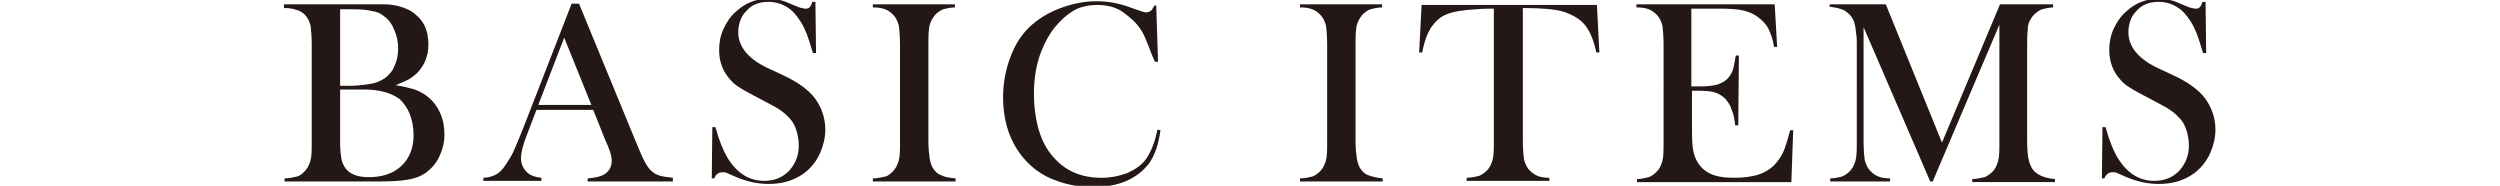
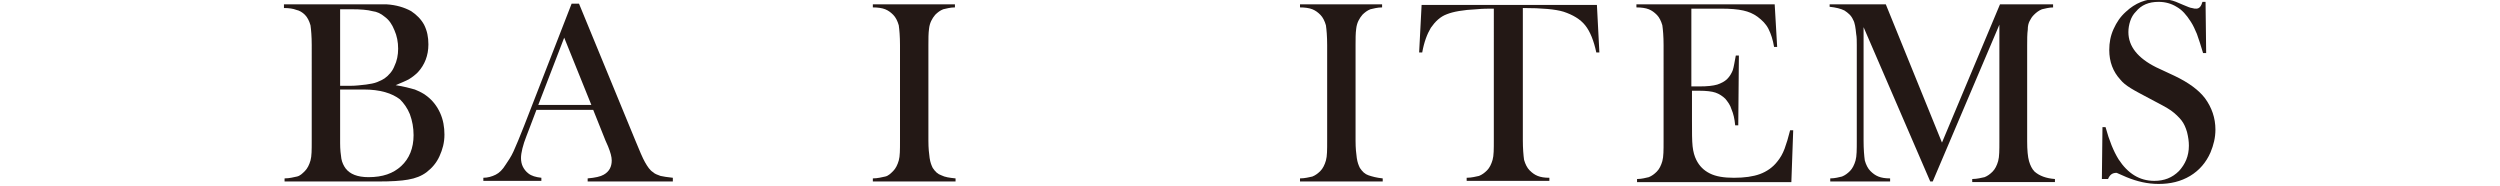
<svg xmlns="http://www.w3.org/2000/svg" version="1.1" id="レイヤー_1" x="0px" y="0px" viewBox="0 0 405 30.1" style="enable-background:new 0 0 405 30.1;" xml:space="preserve">
  <style type="text/css">
	.st0{fill:#231815;}
</style>
  <g>
    <g>
      <path class="st0" d="M46.1,29.4v-0.5c0.8,0,1.5-0.2,2-0.3s0.9-0.5,1.3-0.9c0.4-0.4,0.7-1,0.9-1.7c0.2-0.7,0.2-1.7,0.2-3.2V7.3    c0-1.4-0.1-2.5-0.2-3.2c-0.2-0.7-0.5-1.3-0.9-1.7C49,2,48.5,1.7,48,1.6c-0.5-0.2-1.2-0.3-2-0.3V0.7h13.8c1.4,0,2.3,0,2.8,0    c1.6,0.1,2.9,0.5,4,1.1c0.9,0.6,1.6,1.3,2.1,2.2C69.2,5,69.4,6,69.4,7.2c0,1.8-0.6,3.3-1.7,4.5c-0.4,0.4-0.9,0.8-1.4,1.1    c-0.5,0.3-1.3,0.6-2.2,1c1.3,0.2,2.4,0.5,3.1,0.7c0.7,0.3,1.4,0.6,2,1.1c0.9,0.7,1.6,1.6,2.1,2.7c0.5,1.1,0.7,2.3,0.7,3.5    c0,1.3-0.3,2.4-0.8,3.5c-0.5,1.1-1.2,1.9-2.1,2.6c-0.8,0.6-1.8,1-3,1.2c-1.1,0.2-2.7,0.3-4.8,0.3H46.1z M55.1,1.4v12.5h1.7    c0.8,0,1.6-0.1,2.5-0.2c0.7-0.1,1.3-0.2,1.8-0.4c0.5-0.2,0.9-0.4,1.2-0.6c0.7-0.5,1.3-1.2,1.6-2c0.4-0.8,0.6-1.8,0.6-2.8    c0-1.1-0.2-2.1-0.6-3c-0.4-1-0.9-1.7-1.6-2.2c-0.6-0.5-1.2-0.8-2-0.9c-0.7-0.2-1.9-0.3-3.3-0.3H55.1z M55.1,14.5v8.7    c0,1,0.1,1.9,0.2,2.5c0.1,0.6,0.4,1.2,0.7,1.6c0.7,0.9,1.9,1.4,3.7,1.4c2.3,0,4-0.6,5.3-1.8c1.3-1.2,2-2.9,2-5    c0-1.2-0.2-2.3-0.6-3.4c-0.4-1-1-1.8-1.6-2.4c-1.3-1-3.2-1.6-5.9-1.6H55.1z" />
      <path class="st0" d="M109,29.4H95.2v-0.5c1.2-0.1,2.1-0.3,2.6-0.6c0.9-0.5,1.3-1.3,1.3-2.3c0-0.6-0.2-1.3-0.6-2.3l-0.4-0.9l-2-5    h-9.2l-1.1,2.9l-0.5,1.3c-0.6,1.5-0.9,2.8-0.9,3.6c0,0.5,0.1,1,0.3,1.4c0.2,0.4,0.5,0.8,0.9,1.1c0.5,0.4,1.2,0.6,2.1,0.7v0.5h-9.4    v-0.5c0.7,0,1.4-0.2,2-0.5c0.6-0.3,1.1-0.8,1.6-1.6c0.4-0.6,0.9-1.3,1.3-2.2s1-2.3,1.7-4.1l7.7-19.8h1.2l9.1,22.1    c0.7,1.7,1.2,2.9,1.6,3.6c0.4,0.7,0.8,1.3,1.3,1.6c0.3,0.3,0.7,0.4,1.2,0.6c0.4,0.1,1.1,0.2,2,0.3V29.4z M95.8,17L91.4,6.1    L87.2,17H95.8z" />
-       <path class="st0" d="M115.3,29.3l0.1-8.7l0.5,0c0.6,2.2,1.3,3.9,2.1,5.2c1.5,2.3,3.4,3.5,5.8,3.5c1.6,0,2.9-0.5,4-1.6    c1-1.1,1.6-2.4,1.6-4.1c0-0.7-0.1-1.4-0.3-2.2c-0.2-0.7-0.5-1.4-0.9-1.9c-0.4-0.5-1-1.1-1.7-1.6c-0.7-0.5-1.9-1.1-3.4-1.9    c-1.3-0.7-2.3-1.2-3.1-1.7s-1.3-0.9-1.7-1.4c-1.2-1.3-1.8-2.9-1.8-4.8c0-1.2,0.2-2.3,0.7-3.4c0.5-1.1,1.1-2,2-2.8    c1.5-1.4,3.2-2.1,5.3-2.1c0.7,0,1.3,0.1,1.8,0.2c0.6,0.1,1.3,0.4,2.2,0.8c0.7,0.3,1.2,0.5,1.4,0.5c0.3,0.1,0.5,0.1,0.7,0.1    c0.5,0,0.8-0.4,1-1.1h0.5l0.1,8.3h-0.5c-0.4-1.3-0.7-2.3-1-3.1c-0.3-0.7-0.6-1.4-1-2c-0.7-1.1-1.4-1.9-2.3-2.4    c-0.8-0.5-1.8-0.8-2.9-0.8c-1.6,0-2.8,0.5-3.7,1.6c-0.4,0.4-0.7,0.9-0.9,1.5s-0.3,1.2-0.3,1.8c0,2.3,1.5,4.2,4.5,5.7l3,1.4    c2.3,1.1,3.9,2.3,4.9,3.6c1.1,1.5,1.7,3.2,1.7,5.1c0,1.3-0.3,2.5-0.8,3.7c-0.7,1.6-1.8,2.9-3.3,3.8c-1.5,0.9-3.2,1.3-5.1,1.3    c-1.8,0-3.5-0.4-5.2-1.1c-0.9-0.4-1.4-0.6-1.6-0.7c-0.2-0.1-0.4-0.1-0.6-0.1c-0.7,0-1.1,0.3-1.4,1H115.3z" />
      <path class="st0" d="M154.7,0.7v0.5c-0.8,0-1.4,0.2-1.9,0.3c-0.5,0.2-0.9,0.5-1.3,0.9c-0.5,0.6-0.9,1.3-1,2.3    c-0.1,0.7-0.1,1.6-0.1,2.6v15.5c0,1.2,0.1,2.1,0.2,2.8s0.3,1.2,0.5,1.6c0.4,0.6,0.8,1,1.4,1.2c0.6,0.3,1.3,0.4,2.3,0.5v0.5h-13.4    v-0.5c0.8,0,1.5-0.2,2-0.3s0.9-0.5,1.3-0.9c0.4-0.4,0.7-1,0.9-1.7c0.2-0.7,0.2-1.7,0.2-3.2V7.3c0-1.4-0.1-2.5-0.2-3.2    c-0.2-0.7-0.5-1.3-0.9-1.7c-0.4-0.4-0.8-0.7-1.3-0.9c-0.5-0.2-1.2-0.3-2-0.3V0.7H154.7z" />
-       <path class="st0" d="M187.3,0.6l0.3,9.4h-0.5c-0.2-0.4-0.3-0.7-0.4-0.9c-0.5-1.3-0.9-2.3-1.2-3c-0.5-1.2-1.3-2.3-2.4-3.2    c-0.8-0.7-1.6-1.3-2.4-1.6s-1.8-0.5-2.8-0.5c-1.6,0-3,0.3-4.1,1c-1,0.6-2,1.5-2.9,2.6c-0.9,1.1-1.6,2.4-2.2,3.9    c-0.8,2-1.2,4.3-1.2,6.9c0,2.2,0.3,4.2,0.8,5.9s1.3,3.2,2.4,4.4c1.9,2.2,4.5,3.3,7.7,3.3c1.6,0,3-0.3,4.3-0.8    c1.3-0.6,2.3-1.3,3-2.3c0.8-1.2,1.4-2.7,1.8-4.7l0.5,0.1c-0.3,2.2-0.9,4-1.8,5.3c-0.9,1.2-2.1,2.2-3.7,2.9c-1.6,0.7-3.4,1-5.5,1    c-1.9,0-3.8-0.3-5.5-0.9c-2.8-0.9-5-2.6-6.6-5c-1.6-2.4-2.4-5.3-2.4-8.6c0-2.6,0.5-4.9,1.4-7.1s2.2-3.9,3.9-5.2    c1.3-1,2.8-1.8,4.6-2.4c1.8-0.6,3.5-0.9,5.3-0.9c1.7,0,3.5,0.3,5.4,1l1.7,0.6c0.3,0.1,0.6,0.2,0.9,0.2c0.3,0,0.6-0.1,0.9-0.4    c0.1-0.1,0.2-0.4,0.4-0.7H187.3z" />
      <path class="st0" d="M223.9,0.7v0.5c-0.8,0-1.4,0.2-1.9,0.3c-0.5,0.2-0.9,0.5-1.3,0.9c-0.5,0.6-0.9,1.3-1,2.3    c-0.1,0.7-0.1,1.6-0.1,2.6v15.5c0,1.2,0.1,2.1,0.2,2.8c0.1,0.7,0.3,1.2,0.5,1.6c0.4,0.6,0.8,1,1.4,1.2s1.3,0.4,2.3,0.5v0.5h-13.4    v-0.5c0.8,0,1.5-0.2,2-0.3c0.5-0.2,0.9-0.5,1.3-0.9c0.4-0.4,0.7-1,0.9-1.7c0.2-0.7,0.2-1.7,0.2-3.2V7.3c0-1.4-0.1-2.5-0.2-3.2    c-0.2-0.7-0.5-1.3-0.9-1.7c-0.4-0.4-0.8-0.7-1.3-0.9c-0.5-0.2-1.2-0.3-2-0.3V0.7H223.9z" />
      <path class="st0" d="M242,1.4c-0.9,0-1.8,0-2.8,0.1c-2.2,0.1-3.8,0.4-4.8,0.8c-1.1,0.4-1.9,1.2-2.6,2.2c-0.6,1-1.1,2.3-1.4,4    l-0.5,0l0.4-7.7h28.4l0.4,7.7l-0.5,0c-0.4-1.9-1-3.4-1.8-4.4c-0.8-1-2-1.7-3.5-2.2c-1.3-0.4-3.5-0.6-6.6-0.6v21.4    c0,1.4,0.1,2.5,0.2,3.2c0.2,0.7,0.5,1.3,0.9,1.7c0.4,0.4,0.8,0.7,1.3,0.9c0.5,0.2,1.1,0.3,1.9,0.3v0.5h-13.4v-0.5    c0.8,0,1.5-0.2,2-0.3c0.5-0.2,0.9-0.5,1.3-0.9c0.4-0.4,0.7-1,0.9-1.7c0.2-0.7,0.2-1.7,0.2-3.2V1.4z" />
      <path class="st0" d="M287.5,0.7l0.4,6.9l-0.5,0c-0.2-1.2-0.5-2.1-0.9-2.9c-0.4-0.8-1-1.4-1.8-2c-0.7-0.5-1.4-0.8-2.3-1    c-0.9-0.2-2.1-0.3-3.6-0.3h-4.8V14h1.3c1.3,0,2.2-0.1,2.9-0.3c0.6-0.2,1.2-0.5,1.6-0.9c0.4-0.4,0.7-0.9,0.9-1.4    c0.2-0.6,0.3-1.4,0.5-2.4l0.5,0l-0.1,11.3h-0.5c-0.1-1.1-0.3-1.9-0.6-2.6c-0.2-0.7-0.6-1.2-1-1.7c-0.4-0.4-1-0.8-1.6-1    s-1.5-0.3-2.6-0.3h-1.2v4.8c0,1.9,0,3.3,0.1,4.2c0.1,0.9,0.3,1.6,0.6,2.2c0.5,1,1.2,1.7,2.2,2.2c1,0.5,2.3,0.7,3.9,0.7    c1.7,0,3.1-0.2,4.2-0.6c1.1-0.4,2.1-1.1,2.8-2c0.5-0.6,0.9-1.3,1.2-2.1c0.3-0.8,0.6-1.8,0.9-3l0.5,0l-0.3,8.4h-25v-0.5    c0.8,0,1.4-0.2,1.9-0.3c0.5-0.2,0.9-0.5,1.3-0.9c0.4-0.4,0.7-1,0.9-1.7c0.2-0.7,0.2-1.8,0.2-3.2V7.3c0-1.4-0.1-2.5-0.2-3.2    c-0.2-0.7-0.5-1.3-0.9-1.7c-0.4-0.4-0.8-0.7-1.3-0.9c-0.5-0.2-1.2-0.3-2-0.3V0.7H287.5z" />
      <path class="st0" d="M332.7,1.2c-0.8,0-1.4,0.2-1.9,0.3c-0.5,0.2-0.9,0.5-1.3,0.9c-0.3,0.3-0.5,0.6-0.7,1    c-0.2,0.4-0.3,0.8-0.3,1.4c-0.1,0.7-0.1,1.6-0.1,2.6v15.5c0,1.4,0.1,2.5,0.3,3.2c0.2,0.7,0.5,1.3,0.9,1.7c0.8,0.7,1.9,1.1,3.3,1.2    v0.5h-13.4v-0.5c0.8,0,1.5-0.2,2-0.3c0.5-0.2,0.9-0.5,1.3-0.9c0.4-0.4,0.7-1,0.9-1.7c0.2-0.7,0.2-1.8,0.2-3.2V4l-10.8,25.4h-0.4    l-10.8-25v18.4c0,1.4,0.1,2.5,0.2,3.2c0.2,0.7,0.5,1.3,0.9,1.7c0.4,0.4,0.8,0.7,1.3,0.9c0.5,0.2,1.1,0.3,1.9,0.3v0.5h-9.7v-0.5    c0.8,0,1.4-0.2,1.9-0.3c0.5-0.2,0.9-0.5,1.3-0.9c0.4-0.4,0.7-1,0.9-1.7s0.2-1.8,0.2-3.2V7.3c0-0.6,0-1.3-0.1-1.8    c-0.1-1-0.2-1.8-0.5-2.3c-0.3-0.7-0.8-1.1-1.4-1.5c-0.6-0.3-1.4-0.5-2.4-0.6V0.7h9.1l9.1,22.4l9.4-22.4h8.6V1.2z" />
-       <path class="st0" d="M340.5,29.3l0.1-8.7l0.5,0c0.6,2.2,1.3,3.9,2.1,5.2c1.5,2.3,3.4,3.5,5.8,3.5c1.6,0,2.9-0.5,4-1.6    c1-1.1,1.6-2.4,1.6-4.1c0-0.7-0.1-1.4-0.3-2.2c-0.2-0.7-0.5-1.4-0.9-1.9c-0.4-0.5-1-1.1-1.7-1.6c-0.7-0.5-1.9-1.1-3.4-1.9    c-1.3-0.7-2.3-1.2-3.1-1.7s-1.3-0.9-1.7-1.4c-1.2-1.3-1.8-2.9-1.8-4.8c0-1.2,0.2-2.3,0.7-3.4c0.5-1.1,1.1-2,2-2.8    c1.5-1.4,3.2-2.1,5.3-2.1c0.7,0,1.3,0.1,1.8,0.2c0.6,0.1,1.3,0.4,2.2,0.8c0.7,0.3,1.2,0.5,1.4,0.5c0.3,0.1,0.5,0.1,0.7,0.1    c0.5,0,0.8-0.4,1-1.1h0.5l0.1,8.3h-0.5c-0.4-1.3-0.7-2.3-1-3.1c-0.3-0.7-0.6-1.4-1-2c-0.7-1.1-1.4-1.9-2.3-2.4    c-0.8-0.5-1.8-0.8-2.9-0.8c-1.6,0-2.8,0.5-3.7,1.6c-0.4,0.4-0.7,0.9-0.9,1.5s-0.3,1.2-0.3,1.8c0,2.3,1.5,4.2,4.5,5.7l3,1.4    c2.3,1.1,3.9,2.3,4.9,3.6c1.1,1.5,1.7,3.2,1.7,5.1c0,1.3-0.3,2.5-0.8,3.7c-0.7,1.6-1.8,2.9-3.3,3.8c-1.5,0.9-3.2,1.3-5.1,1.3    c-1.8,0-3.5-0.4-5.2-1.1c-0.9-0.4-1.4-0.6-1.6-0.7c-0.2-0.1-0.4-0.1-0.6-0.1c-0.7,0-1.1,0.3-1.4,1H340.5z" />
+       <path class="st0" d="M340.5,29.3l0.1-8.7l0.5,0c0.6,2.2,1.3,3.9,2.1,5.2c1.5,2.3,3.4,3.5,5.8,3.5c1.6,0,2.9-0.5,4-1.6    c1-1.1,1.6-2.4,1.6-4.1c0-0.7-0.1-1.4-0.3-2.2c-0.2-0.7-0.5-1.4-0.9-1.9c-0.4-0.5-1-1.1-1.7-1.6c-0.7-0.5-1.9-1.1-3.4-1.9    c-1.3-0.7-2.3-1.2-3.1-1.7s-1.3-0.9-1.7-1.4c-1.2-1.3-1.8-2.9-1.8-4.8c0-1.2,0.2-2.3,0.7-3.4c0.5-1.1,1.1-2,2-2.8    c1.5-1.4,3.2-2.1,5.3-2.1c0.7,0,1.3,0.1,1.8,0.2c0.6,0.1,1.3,0.4,2.2,0.8c0.7,0.3,1.2,0.5,1.4,0.5c0.3,0.1,0.5,0.1,0.7,0.1    c0.5,0,0.8-0.4,1-1.1h0.5l0.1,8.3h-0.5c-0.4-1.3-0.7-2.3-1-3.1c-0.3-0.7-0.6-1.4-1-2c-0.7-1.1-1.4-1.9-2.3-2.4    c-0.8-0.5-1.8-0.8-2.9-0.8c-1.6,0-2.8,0.5-3.7,1.6c-0.4,0.4-0.7,0.9-0.9,1.5s-0.3,1.2-0.3,1.8c0,2.3,1.5,4.2,4.5,5.7l3,1.4    c2.3,1.1,3.9,2.3,4.9,3.6c1.1,1.5,1.7,3.2,1.7,5.1c0,1.3-0.3,2.5-0.8,3.7c-0.7,1.6-1.8,2.9-3.3,3.8c-1.5,0.9-3.2,1.3-5.1,1.3    c-1.8,0-3.5-0.4-5.2-1.1c-0.9-0.4-1.4-0.6-1.6-0.7c-0.7,0-1.1,0.3-1.4,1H340.5z" />
    </g>
  </g>
</svg>